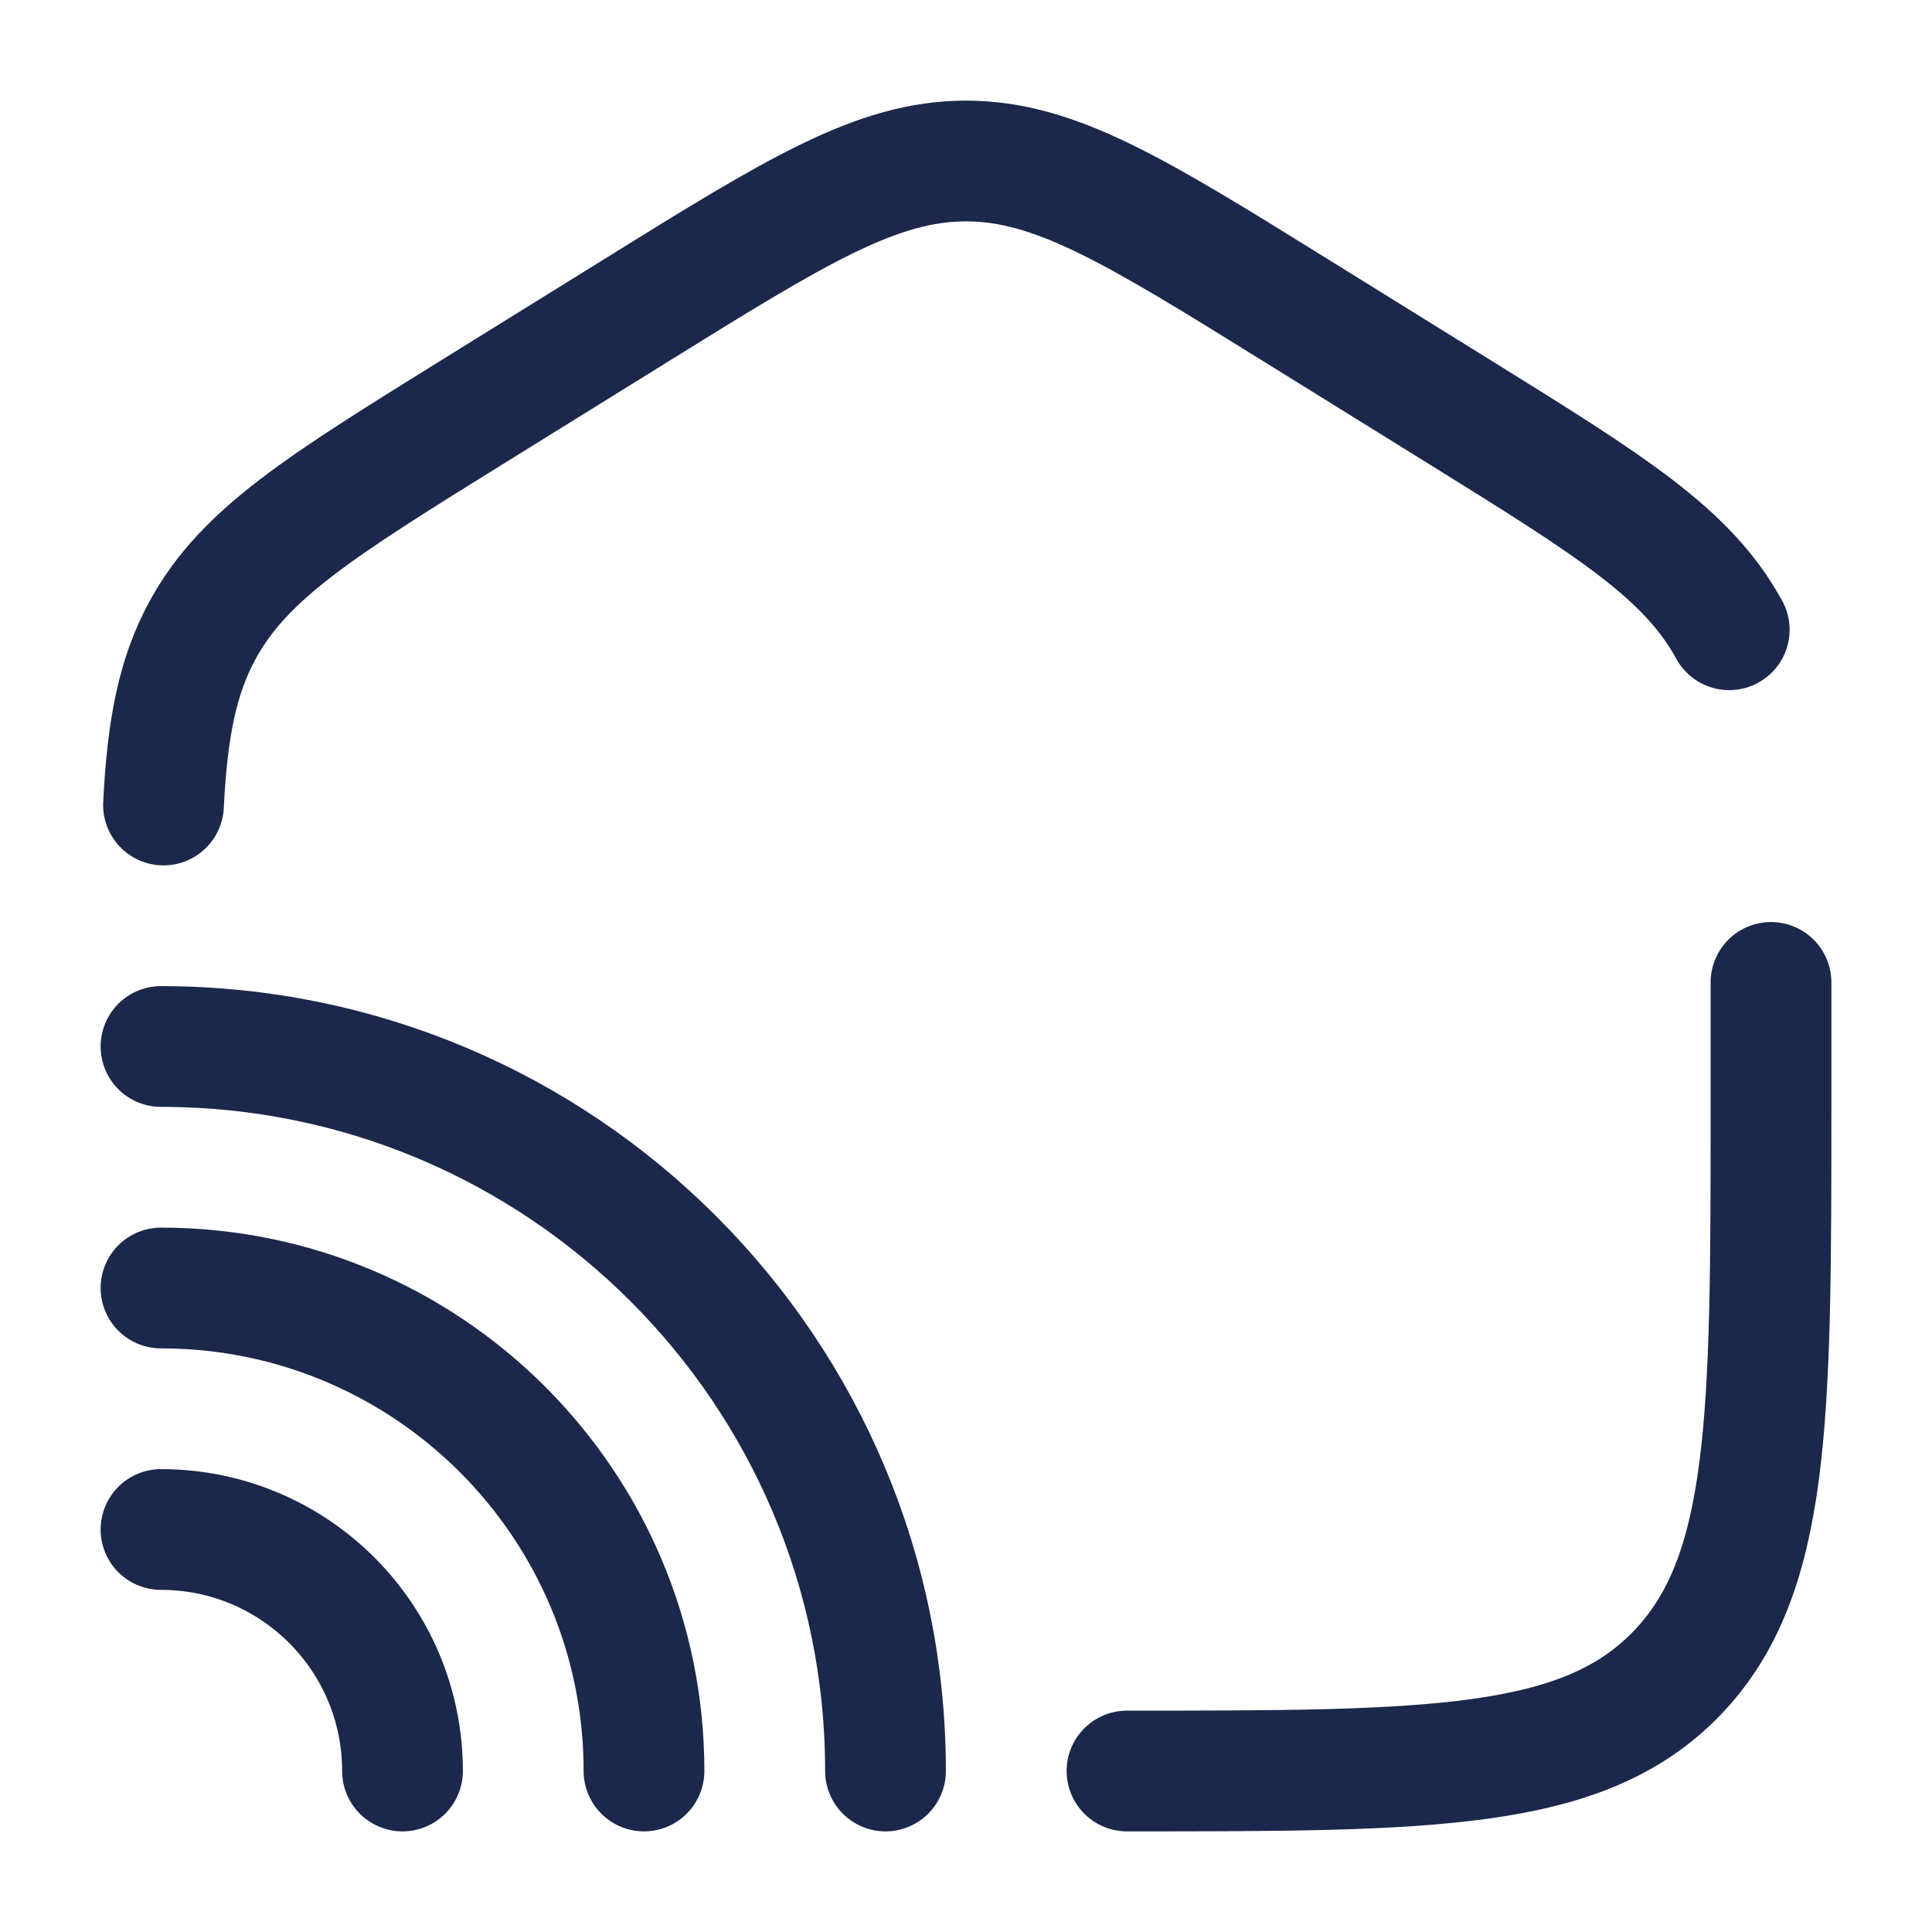
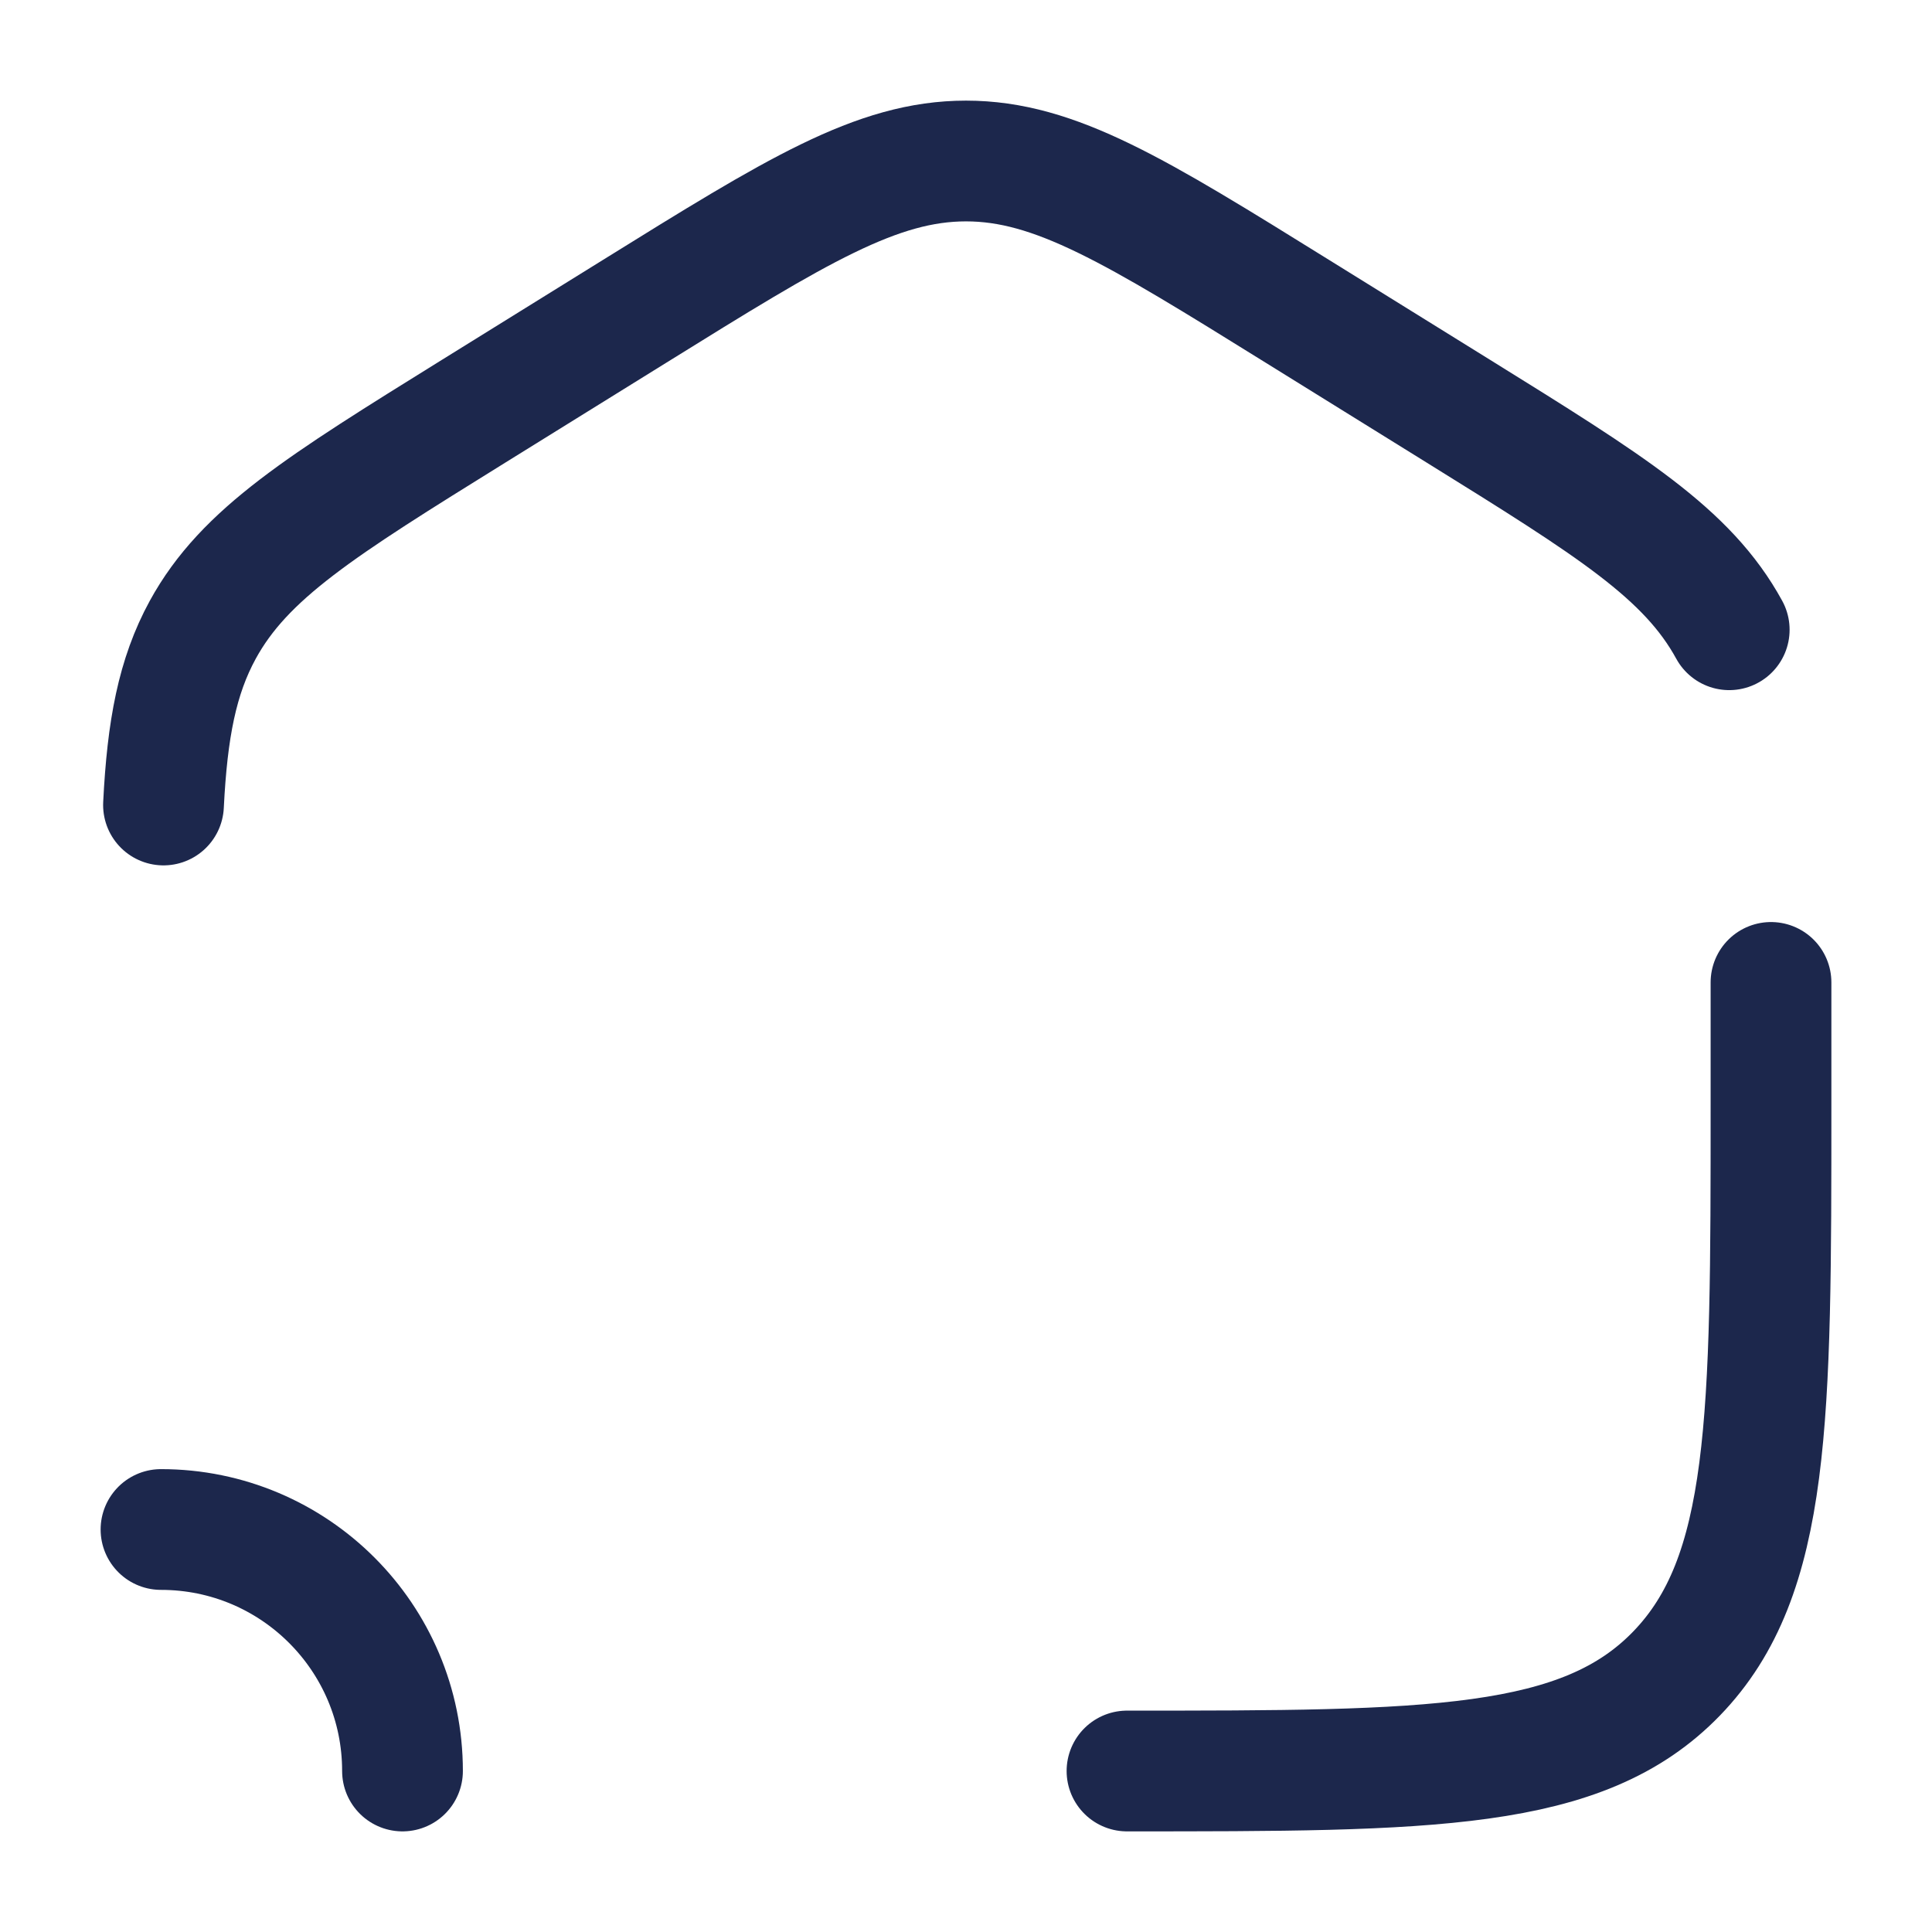
<svg xmlns="http://www.w3.org/2000/svg" width="800px" height="800px" viewBox="0 0 24 24" fill="none">
  <path d="M22 12.204V13.725C22 17.626 22 19.576 20.828 20.788C19.657 22 17.771 22 14 22M21.481 7.823C20.962 6.874 20.013 6.286 18.116 5.108L16.116 3.867C14.111 2.622 13.108 2 12 2C10.892 2 9.889 2.622 7.884 3.867L5.884 5.108C3.987 6.286 3.039 6.874 2.519 7.823C2.202 8.403 2.078 9.056 2.031 10" stroke="#1C274C" stroke-width="1.5" stroke-linecap="round" />
-   <path d="M11 22C11 17.029 6.971 13 2 13" stroke="#1C274C" stroke-width="1.5" stroke-linecap="round" />
-   <path d="M8 22C8 18.686 5.314 16 2 16" stroke="#1C274C" stroke-width="1.5" stroke-linecap="round" />
  <path d="M5 22C5 20.343 3.657 19 2 19" stroke="#1C274C" stroke-width="1.5" stroke-linecap="round" />
</svg>